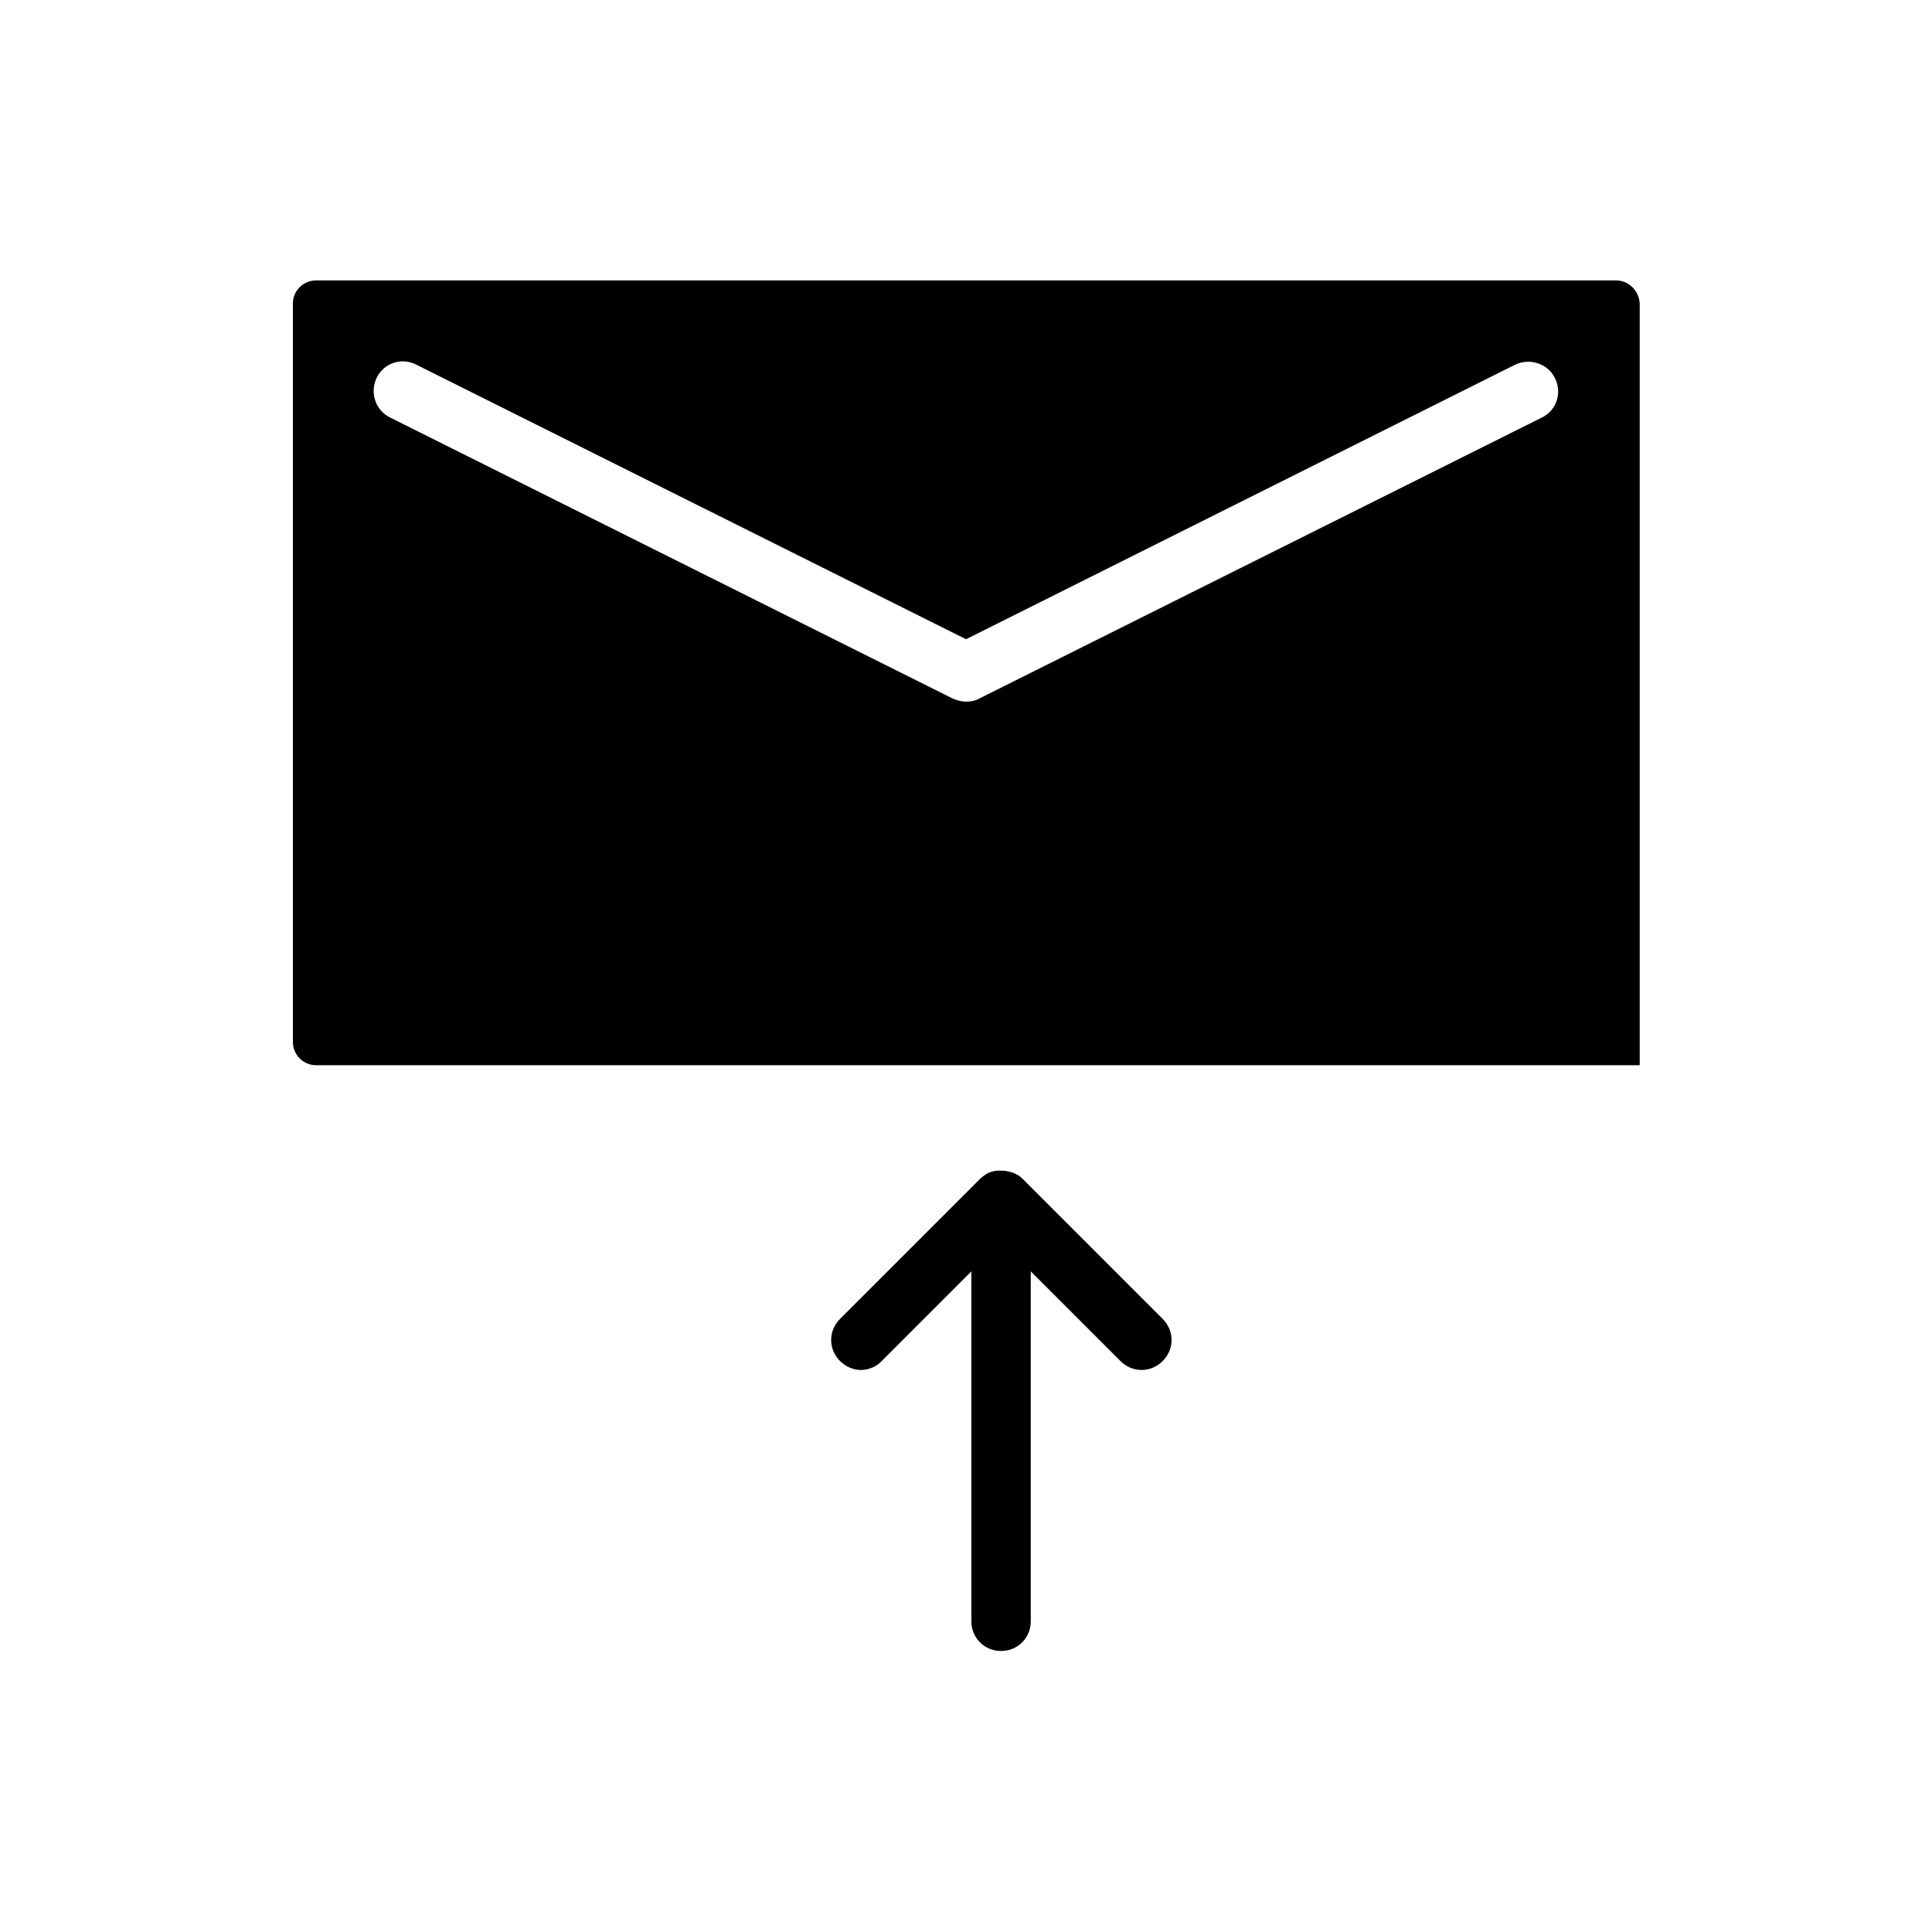
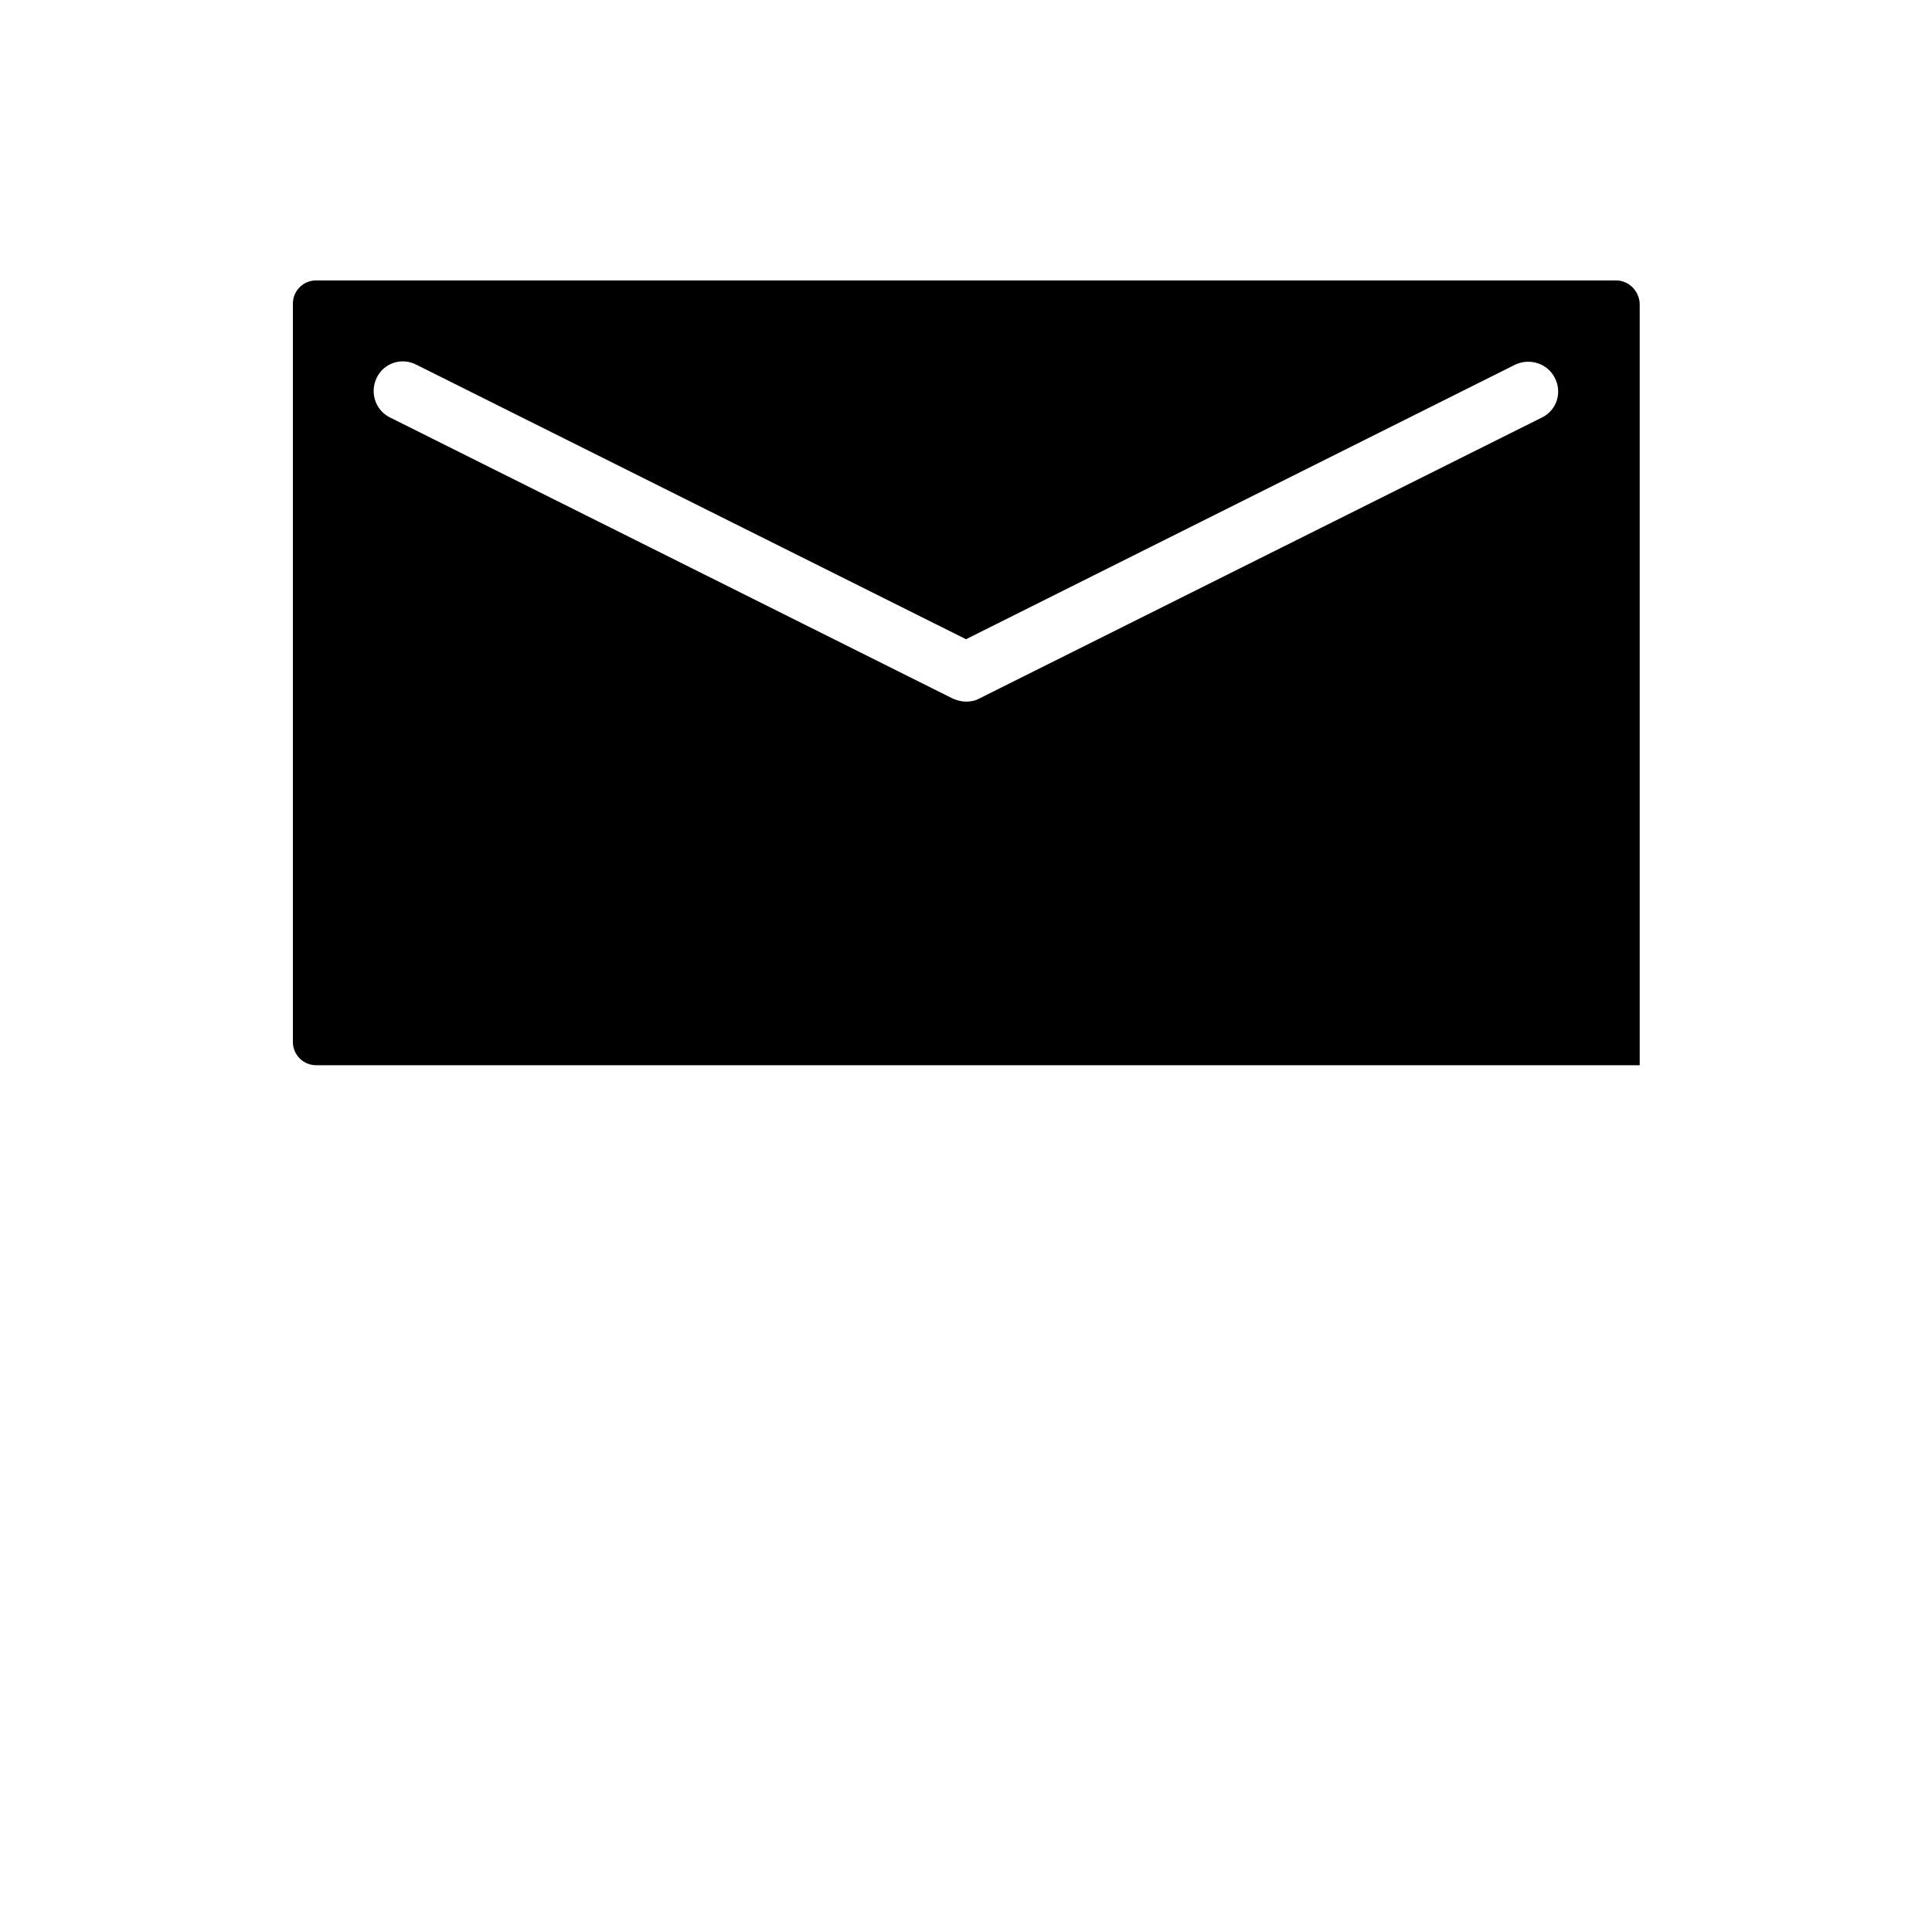
<svg xmlns="http://www.w3.org/2000/svg" fill="#000000" width="800px" height="800px" version="1.1" viewBox="144 144 512 512">
  <g>
    <path d="m572.24 218.31h-344.48c-3.305 0-6.141 2.676-6.141 6.141v195.7c0 3.305 2.676 6.141 6.141 6.141h350.78v-201.84c-0.156-3.309-2.832-6.141-6.297-6.141zm-19.68 36.367-149.1 74.469c-1.102 0.629-2.363 0.789-3.465 0.789-1.102 0-2.363-0.316-3.465-0.789l-149.09-74.469c-3.934-1.887-5.508-6.609-3.621-10.547 1.891-3.938 6.613-5.512 10.547-3.465l145.64 72.738 145.48-72.738c3.938-1.891 8.66-0.316 10.547 3.465 2.047 3.938 0.473 8.66-3.465 10.547z" />
-     <path d="m414.96 456.36c-1.102-1.102-2.363-1.574-3.621-1.891-0.316 0-0.629-0.156-0.789-0.156-1.418-0.156-2.832-0.156-4.094 0.316-0.945 0.316-1.73 0.945-2.519 1.574l-37.312 37.312c-3.148 3.148-3.148 8.031 0 11.18 1.574 1.574 3.621 2.363 5.512 2.363 1.891 0 4.094-0.789 5.512-2.363l23.773-23.773v92.734c0 4.41 3.465 7.871 7.871 7.871 4.41 0 7.871-3.465 7.871-7.871v-92.734l23.773 23.773c3.148 3.148 8.031 3.148 11.18 0 3.148-3.148 3.148-8.031 0-11.18z" />
  </g>
</svg>